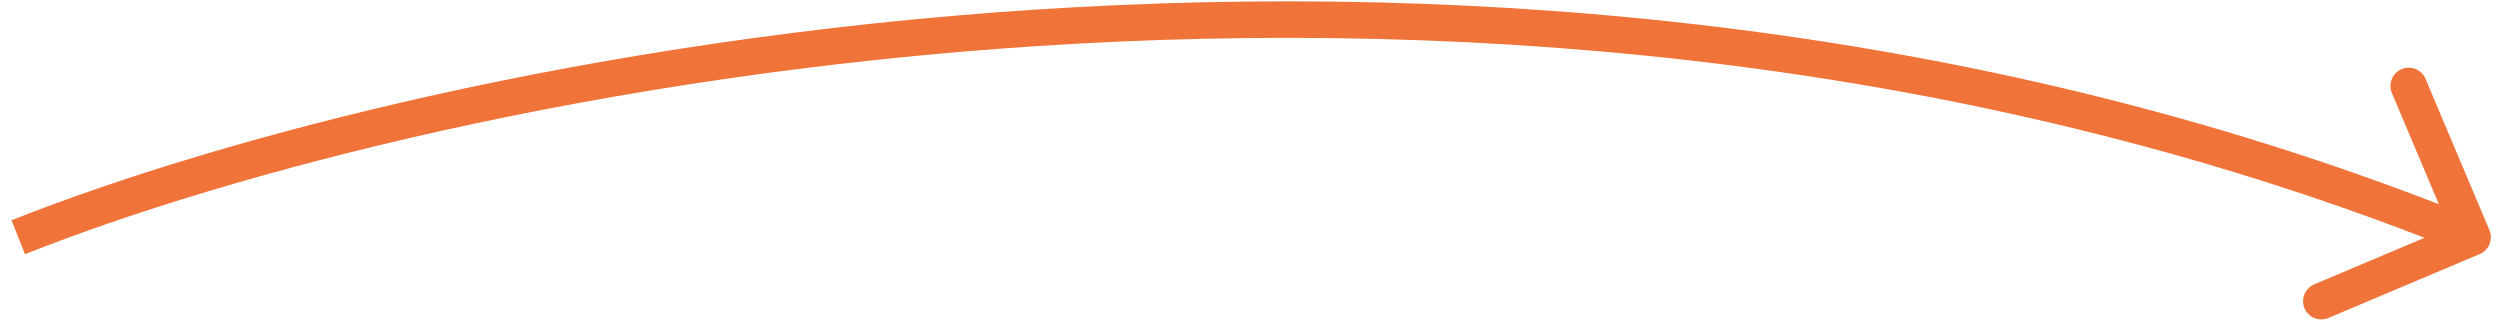
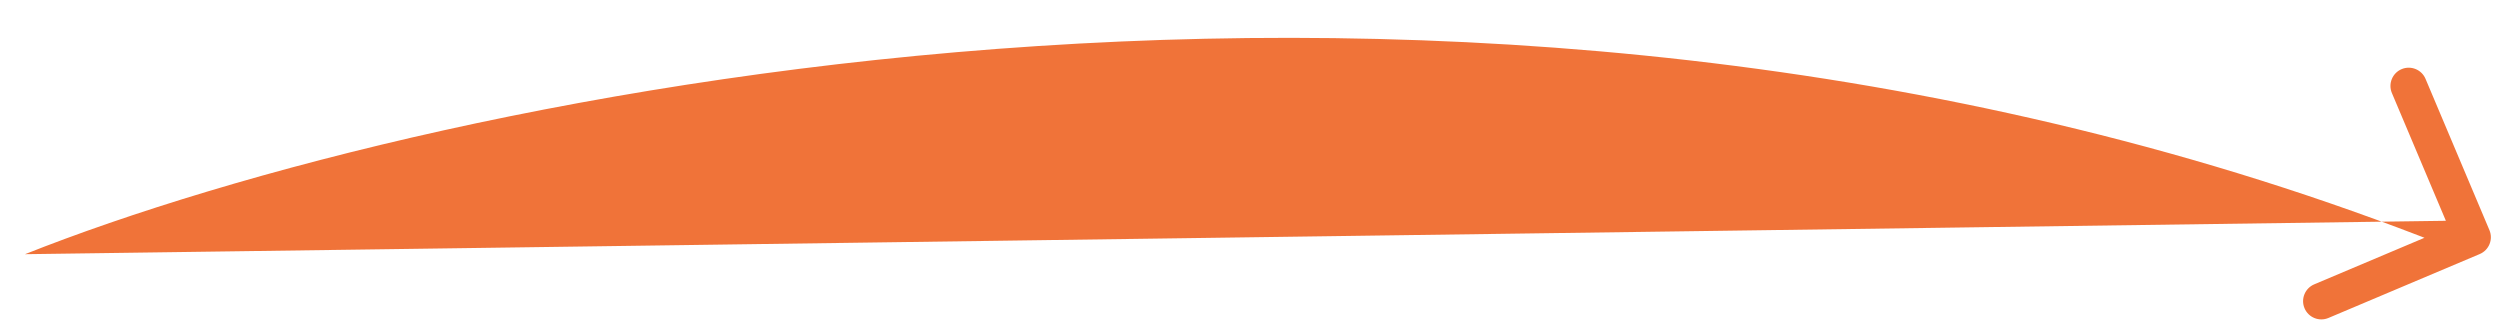
<svg xmlns="http://www.w3.org/2000/svg" width="137" height="18" viewBox="0 0 137 18" fill="none">
-   <path d="M135.889 13.922C136.398 13.707 136.636 13.12 136.421 12.612L132.919 4.321C132.704 3.812 132.117 3.574 131.608 3.789C131.1 4.004 130.861 4.591 131.076 5.099L134.19 12.469L126.82 15.582C126.312 15.797 126.073 16.384 126.288 16.892C126.503 17.401 127.09 17.639 127.599 17.424L135.889 13.922ZM1.369 13.93C23.896 4.986 82.246 -7.542 135.124 13.927L135.876 12.074C82.353 -9.657 23.437 3.016 0.631 12.071L1.369 13.93Z" fill="#F07339" />
+   <path d="M135.889 13.922C136.398 13.707 136.636 13.12 136.421 12.612L132.919 4.321C132.704 3.812 132.117 3.574 131.608 3.789C131.1 4.004 130.861 4.591 131.076 5.099L134.19 12.469L126.82 15.582C126.312 15.797 126.073 16.384 126.288 16.892C126.503 17.401 127.09 17.639 127.599 17.424L135.889 13.922ZM1.369 13.93C23.896 4.986 82.246 -7.542 135.124 13.927L135.876 12.074L1.369 13.93Z" fill="#F07339" />
</svg>